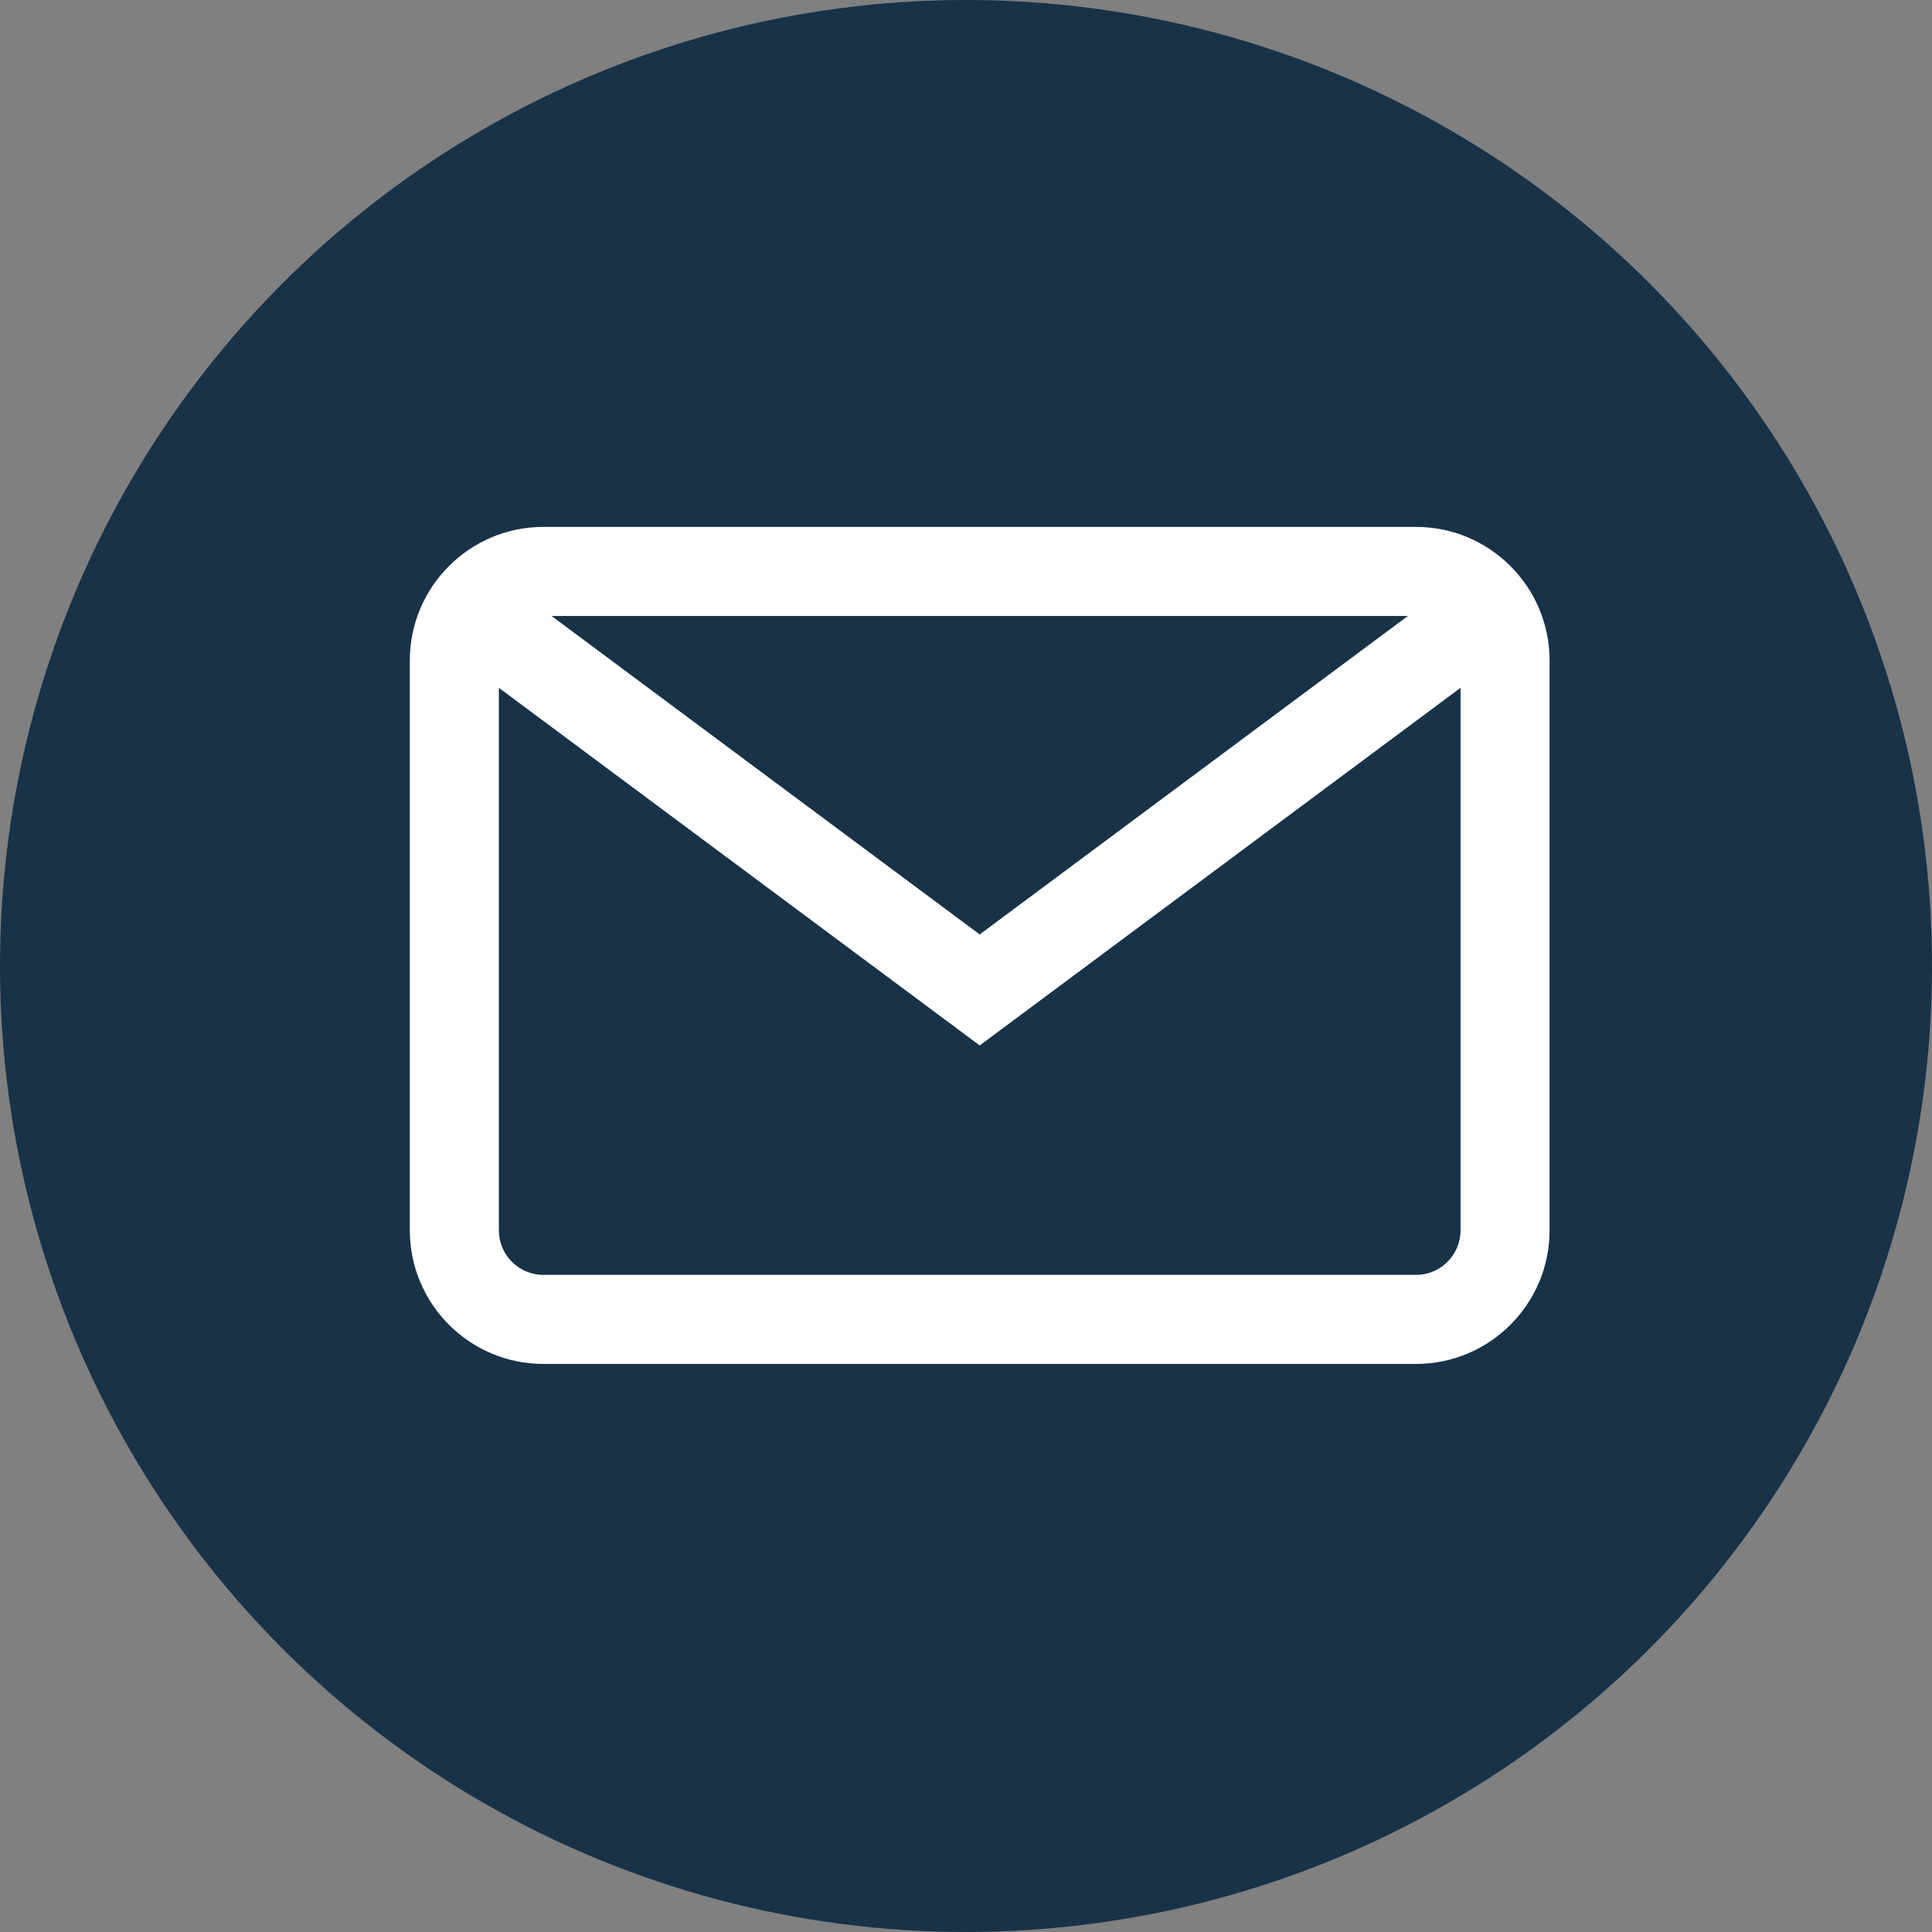
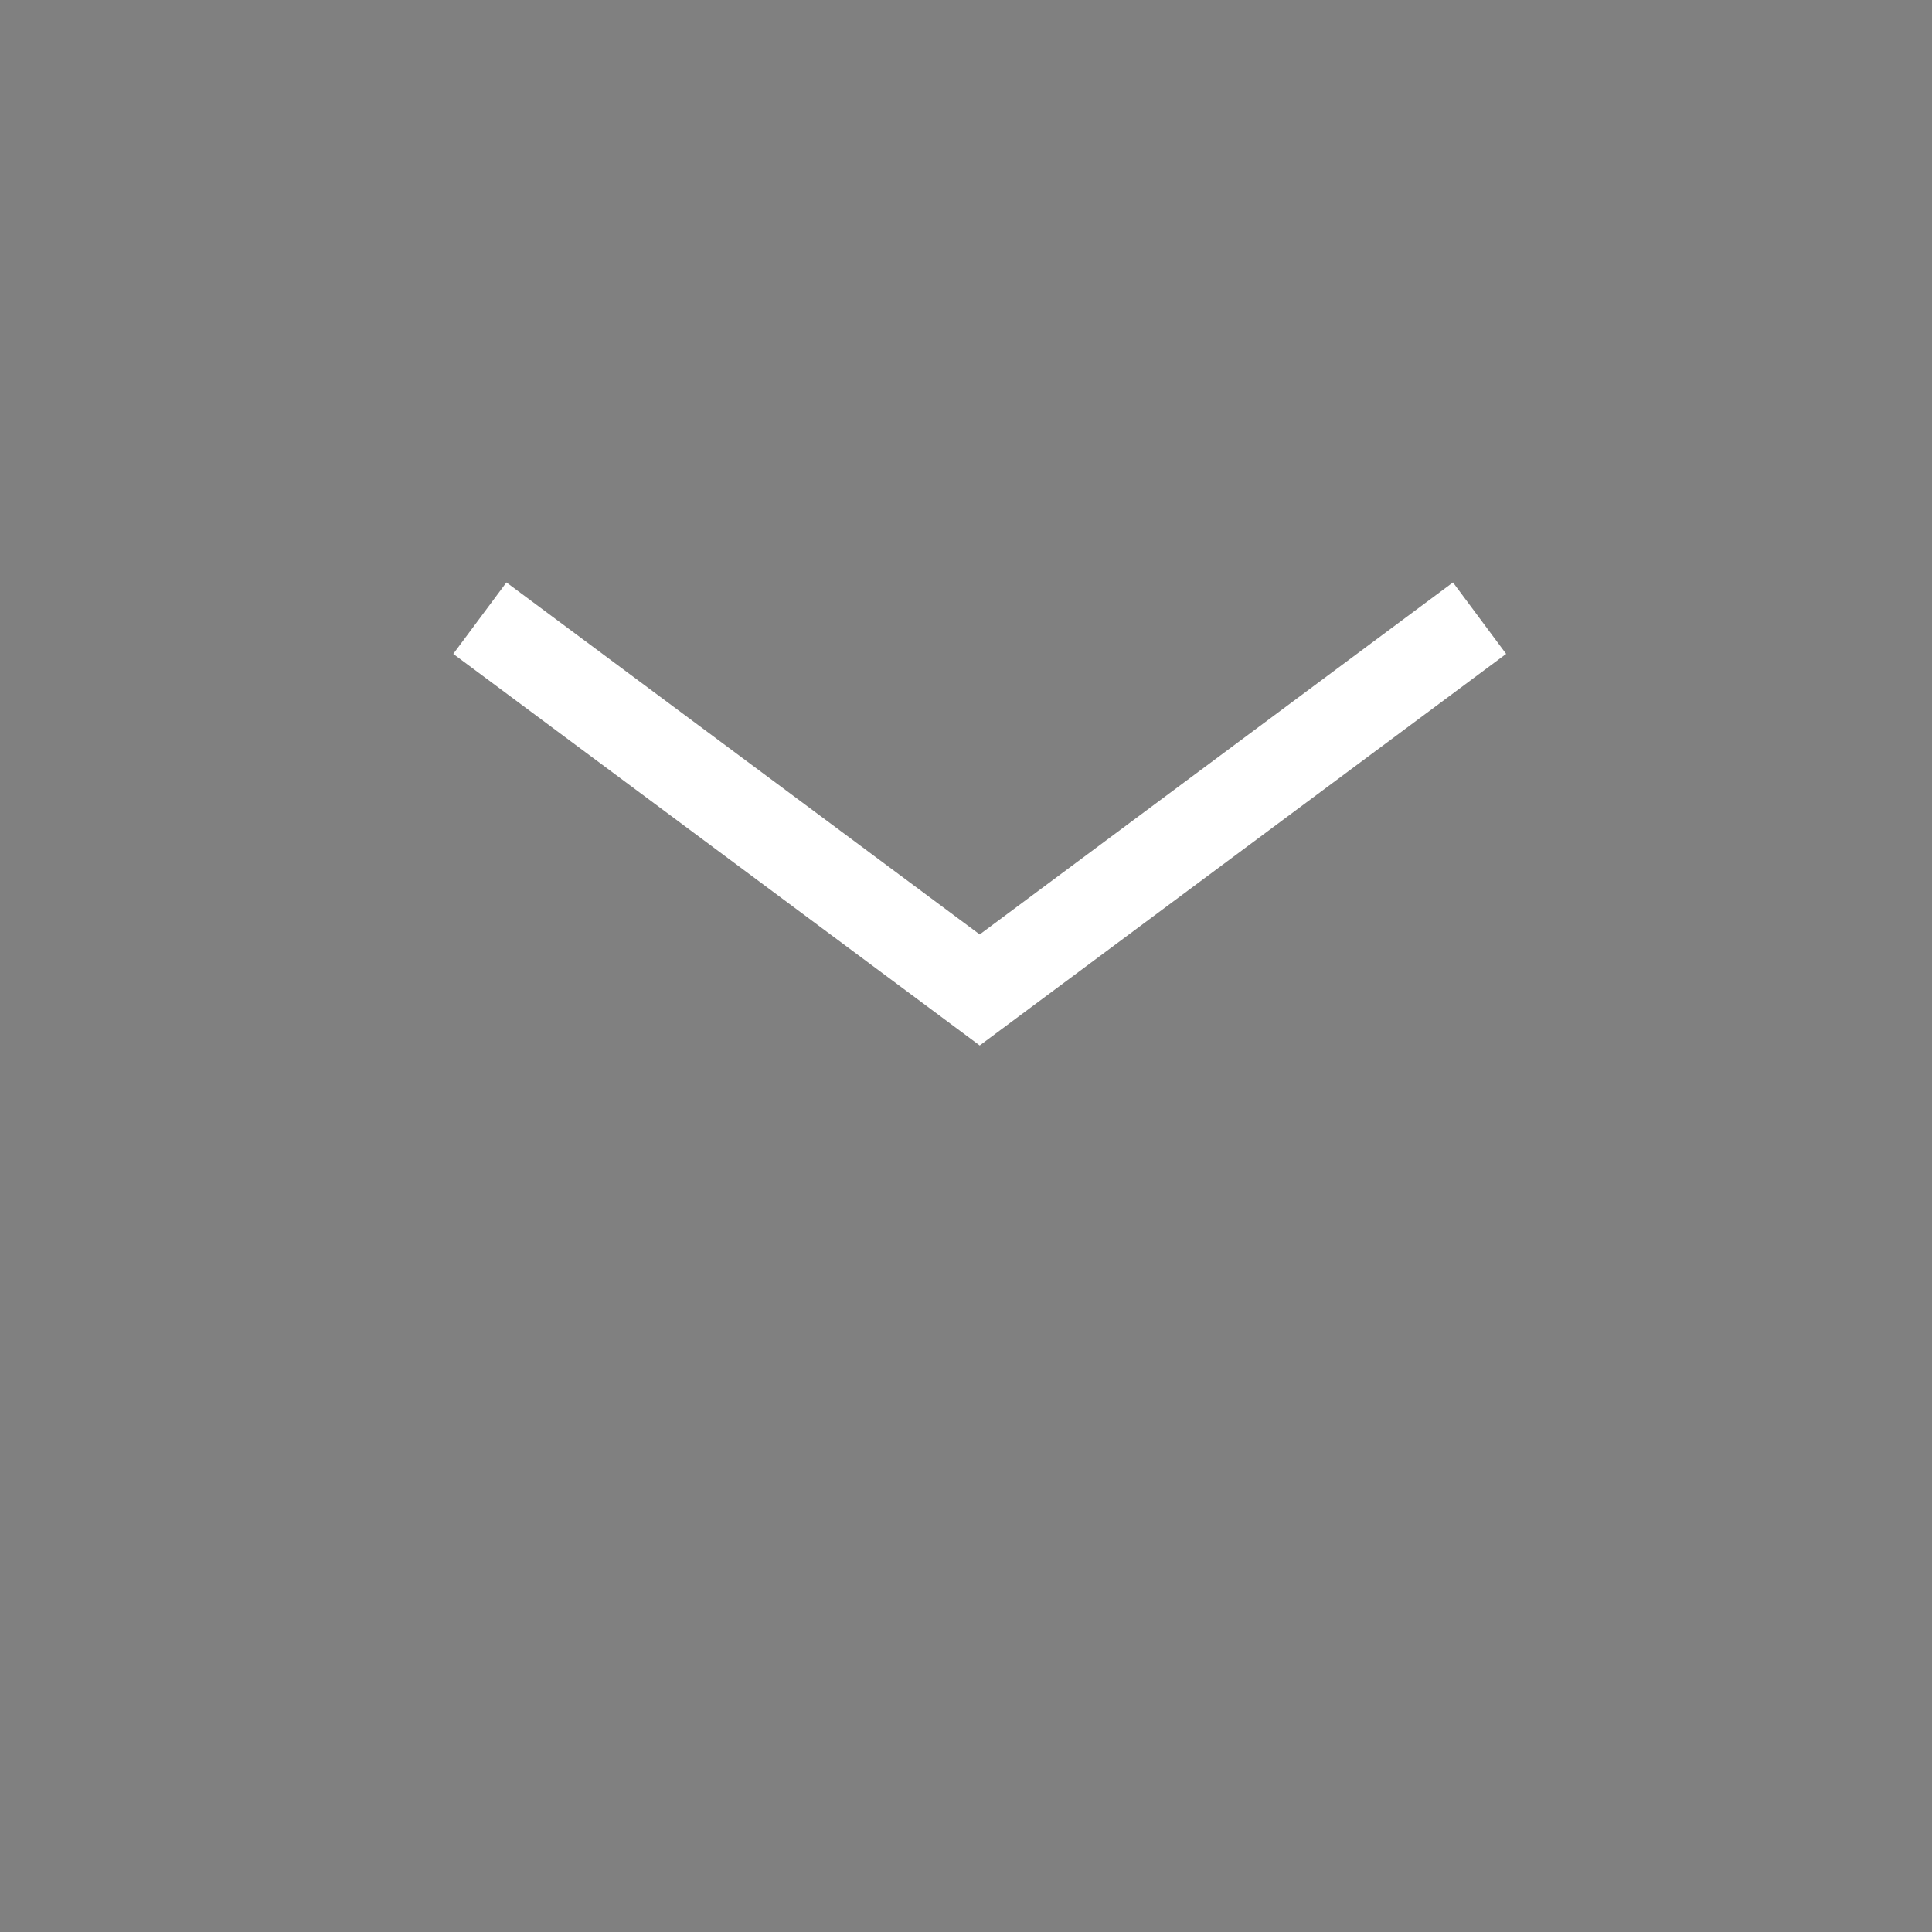
<svg xmlns="http://www.w3.org/2000/svg" width="33" height="33" viewBox="0 0 33 33" fill="none">
  <rect x="0" y="0" width="33" height="33" fill="#808080" stroke="none" />
-   <circle cx="16.5" cy="16.5" r="16.5" fill="#183248" />
-   <path d="M24.187 9H9.281C8.023 9 7 10.023 7 11.281V21.015C7 22.273 8.023 23.297 9.281 23.297H24.187C25.445 23.297 26.468 22.273 26.468 21.015V11.281C26.468 10.023 25.445 9 24.187 9ZM24.947 21.015C24.947 21.435 24.606 21.776 24.187 21.776H9.281C8.862 21.776 8.521 21.435 8.521 21.015V11.281C8.521 10.862 8.862 10.521 9.281 10.521H24.187C24.606 10.521 24.947 10.862 24.947 11.281V21.015Z" fill="white" />
  <path d="M24.818 9.948L16.734 15.961L8.65 9.948L7.742 11.169L16.734 17.857L25.726 11.169L24.818 9.948Z" fill="white" />
</svg>